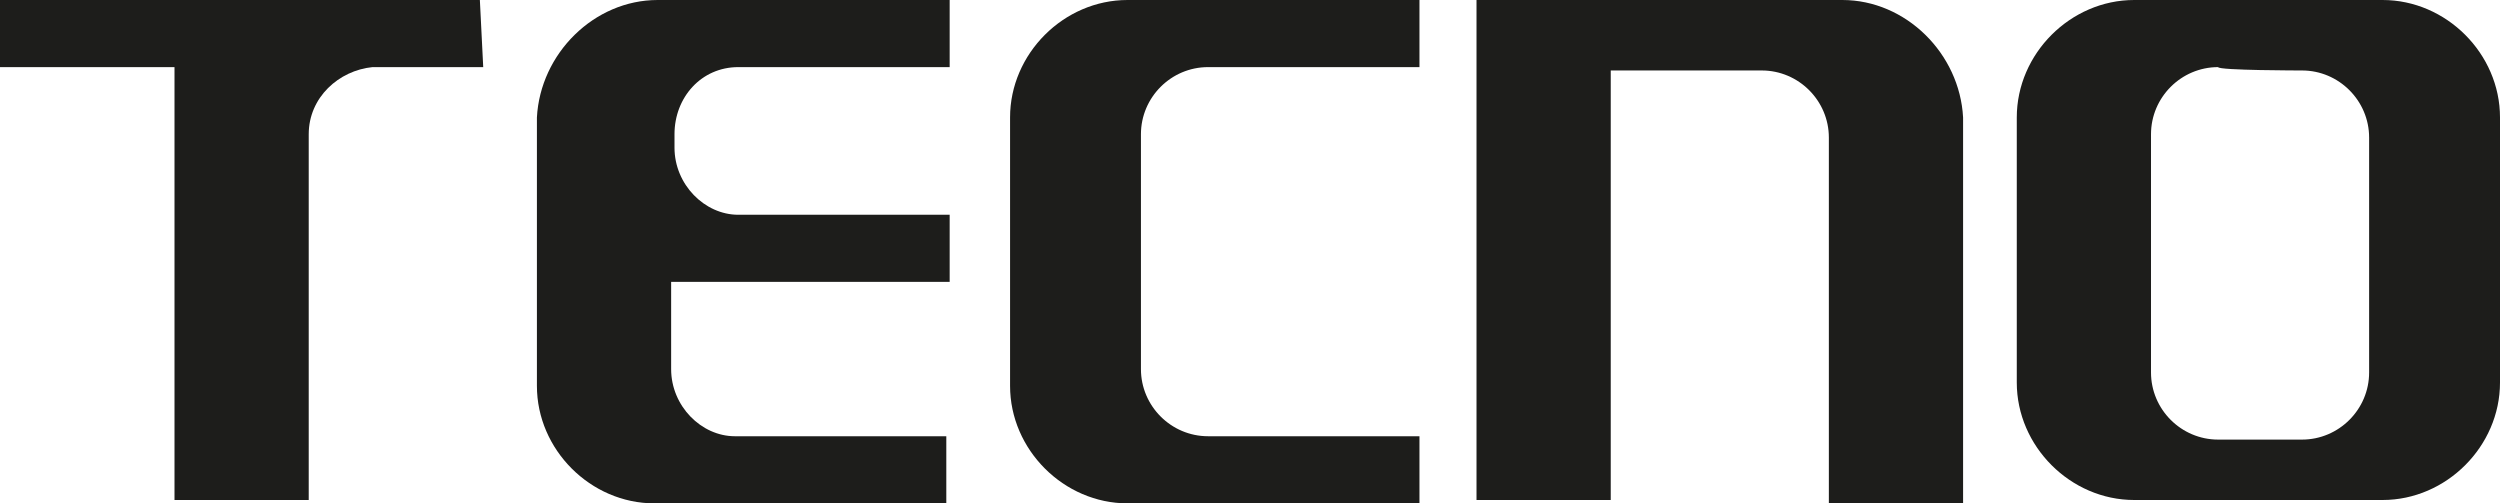
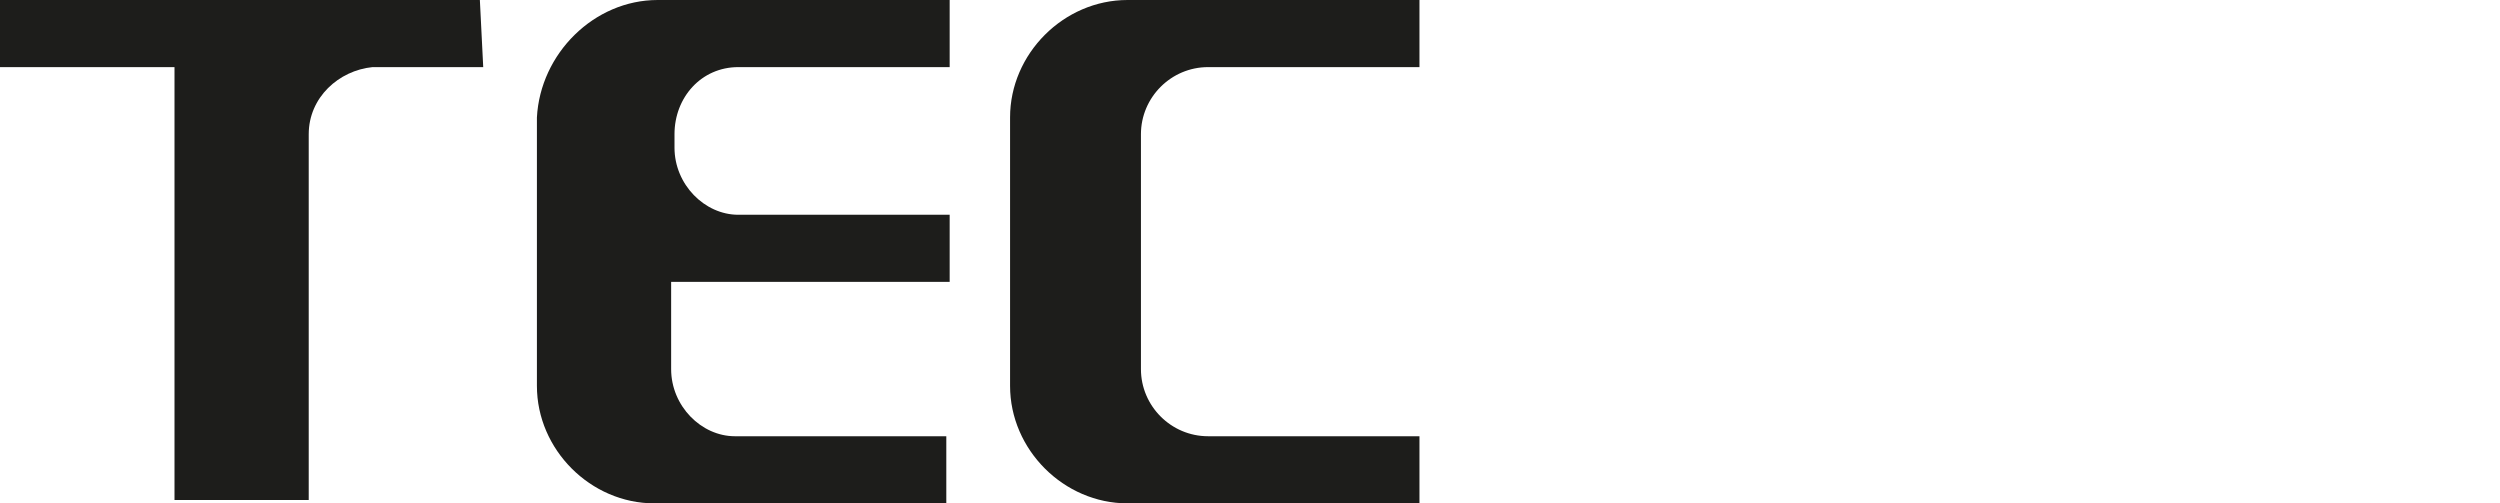
<svg xmlns="http://www.w3.org/2000/svg" version="1.1" id="图层_1" x="0px" y="0px" viewBox="0 0 74.5 15" style="enable-background:new 0 0 74.5 15;" xml:space="preserve">
  <style type="text/css">
	.st0{fill-rule:evenodd;clip-rule:evenodd;fill:#1D1D1B;}
</style>
  <g>
    <g>
-       <path id="XMLID_1113_" class="st0" d="M54.9,0H44v14.9h4V2.1h4.5c1.1,0,2,0.9,2,2V15h4V3.5C58.4,1.6,56.8,0,54.9,0z" />
-       <path id="XMLID_1102_" class="st0" d="M71,0h-7.4c-1.9,0-3.5,1.6-3.5,3.5v7.9c0,1.9,1.6,3.5,3.5,3.5H71c1.9,0,3.5-1.6,3.5-3.5V3.5    C74.5,1.6,72.9,0,71,0L71,0z M68.6,2.1c1.1,0,2,0.9,2,2v7c0,1.1-0.9,2-2,2h-2.5c-1.1,0-2-0.9-2-2V4c0-1.1,0.9-2,2-2    C66.1,2.1,68.6,2.1,68.6,2.1z" />
      <path id="XMLID_1101_" class="st0" d="M19.6,0h8.7v2H22c-1.1,0-1.9,0.9-1.9,2v0.4c0,1.1,0.9,2,1.9,2h6.3v2H20V11    c0,1.1,0.9,2,1.9,2h6.3v2h-8.7c-1.9,0-3.5-1.6-3.5-3.5v-8C16.1,1.6,17.7,0,19.6,0z" />
      <path id="XMLID_1100_" class="st0" d="M33.6,0h8.7v2H36c-1.1,0-2,0.9-2,2v7c0,1.1,0.9,2,2,2h6.3v2h-8.7c-1.9,0-3.5-1.6-3.5-3.5v-8    C30.1,1.6,31.7,0,33.6,0z" />
      <path id="XMLID_26_" class="st0" d="M14.3,0H0v2h5.2v12.9h4V4c0-1.1,0.9-1.9,1.9-2h3.3L14.3,0L14.3,0z" />
    </g>
  </g>
</svg>